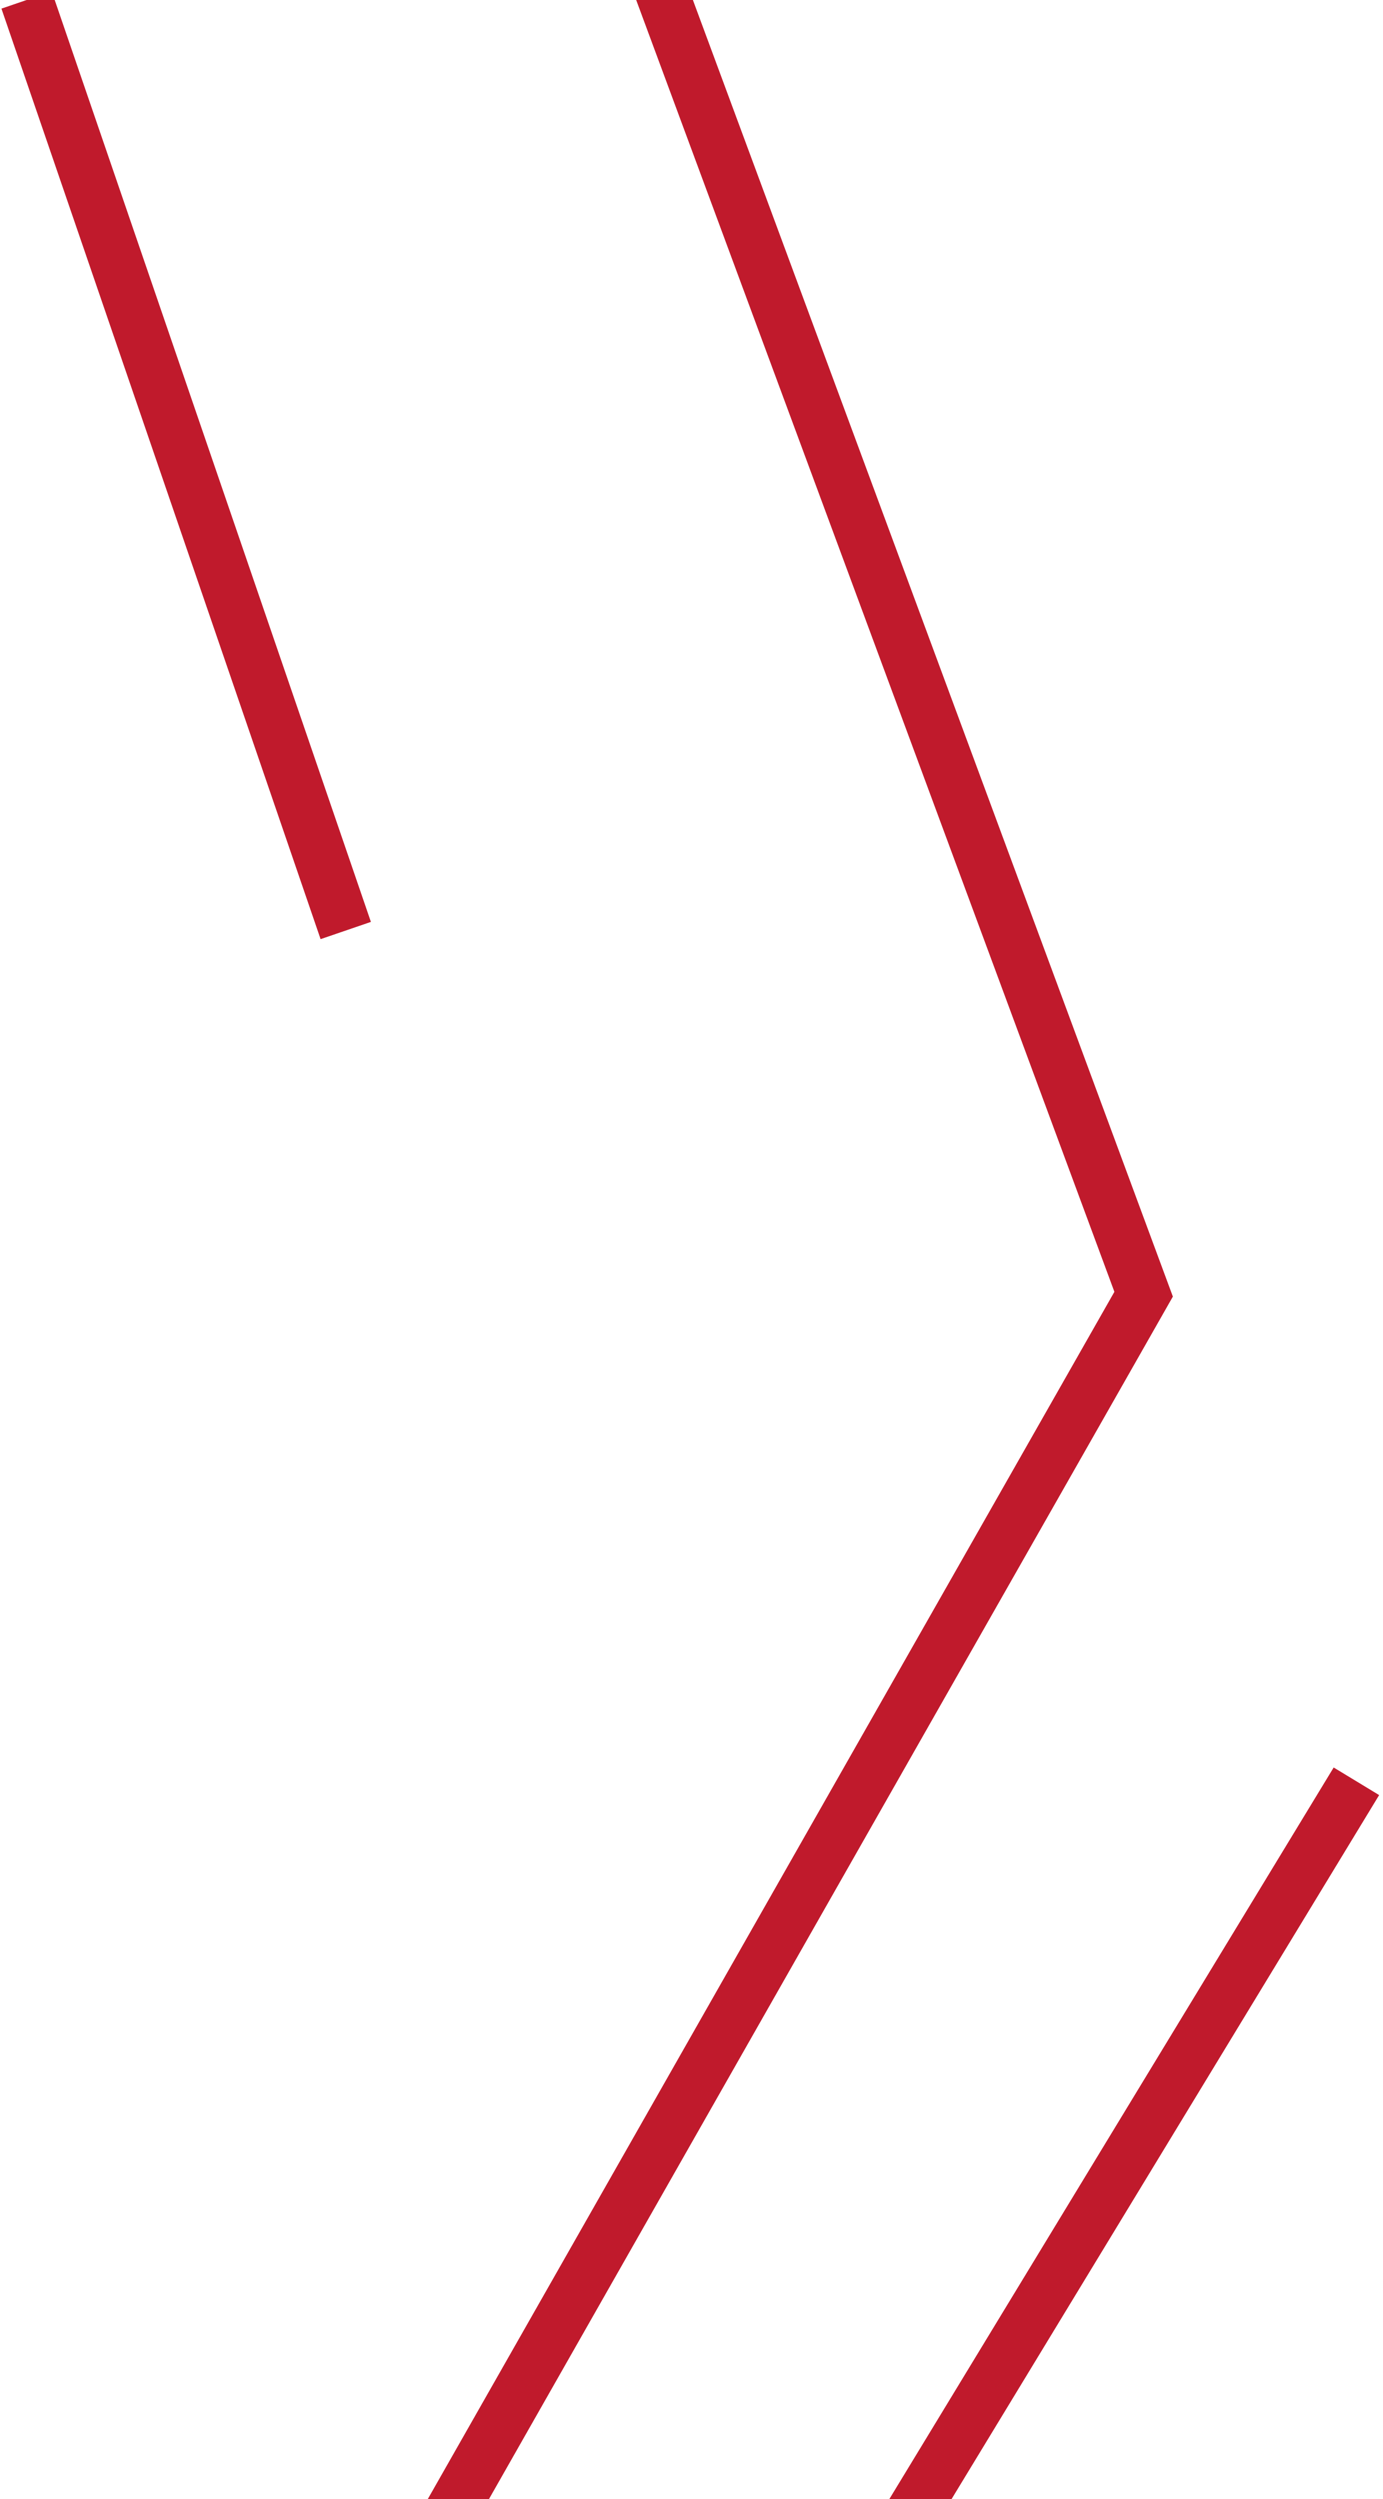
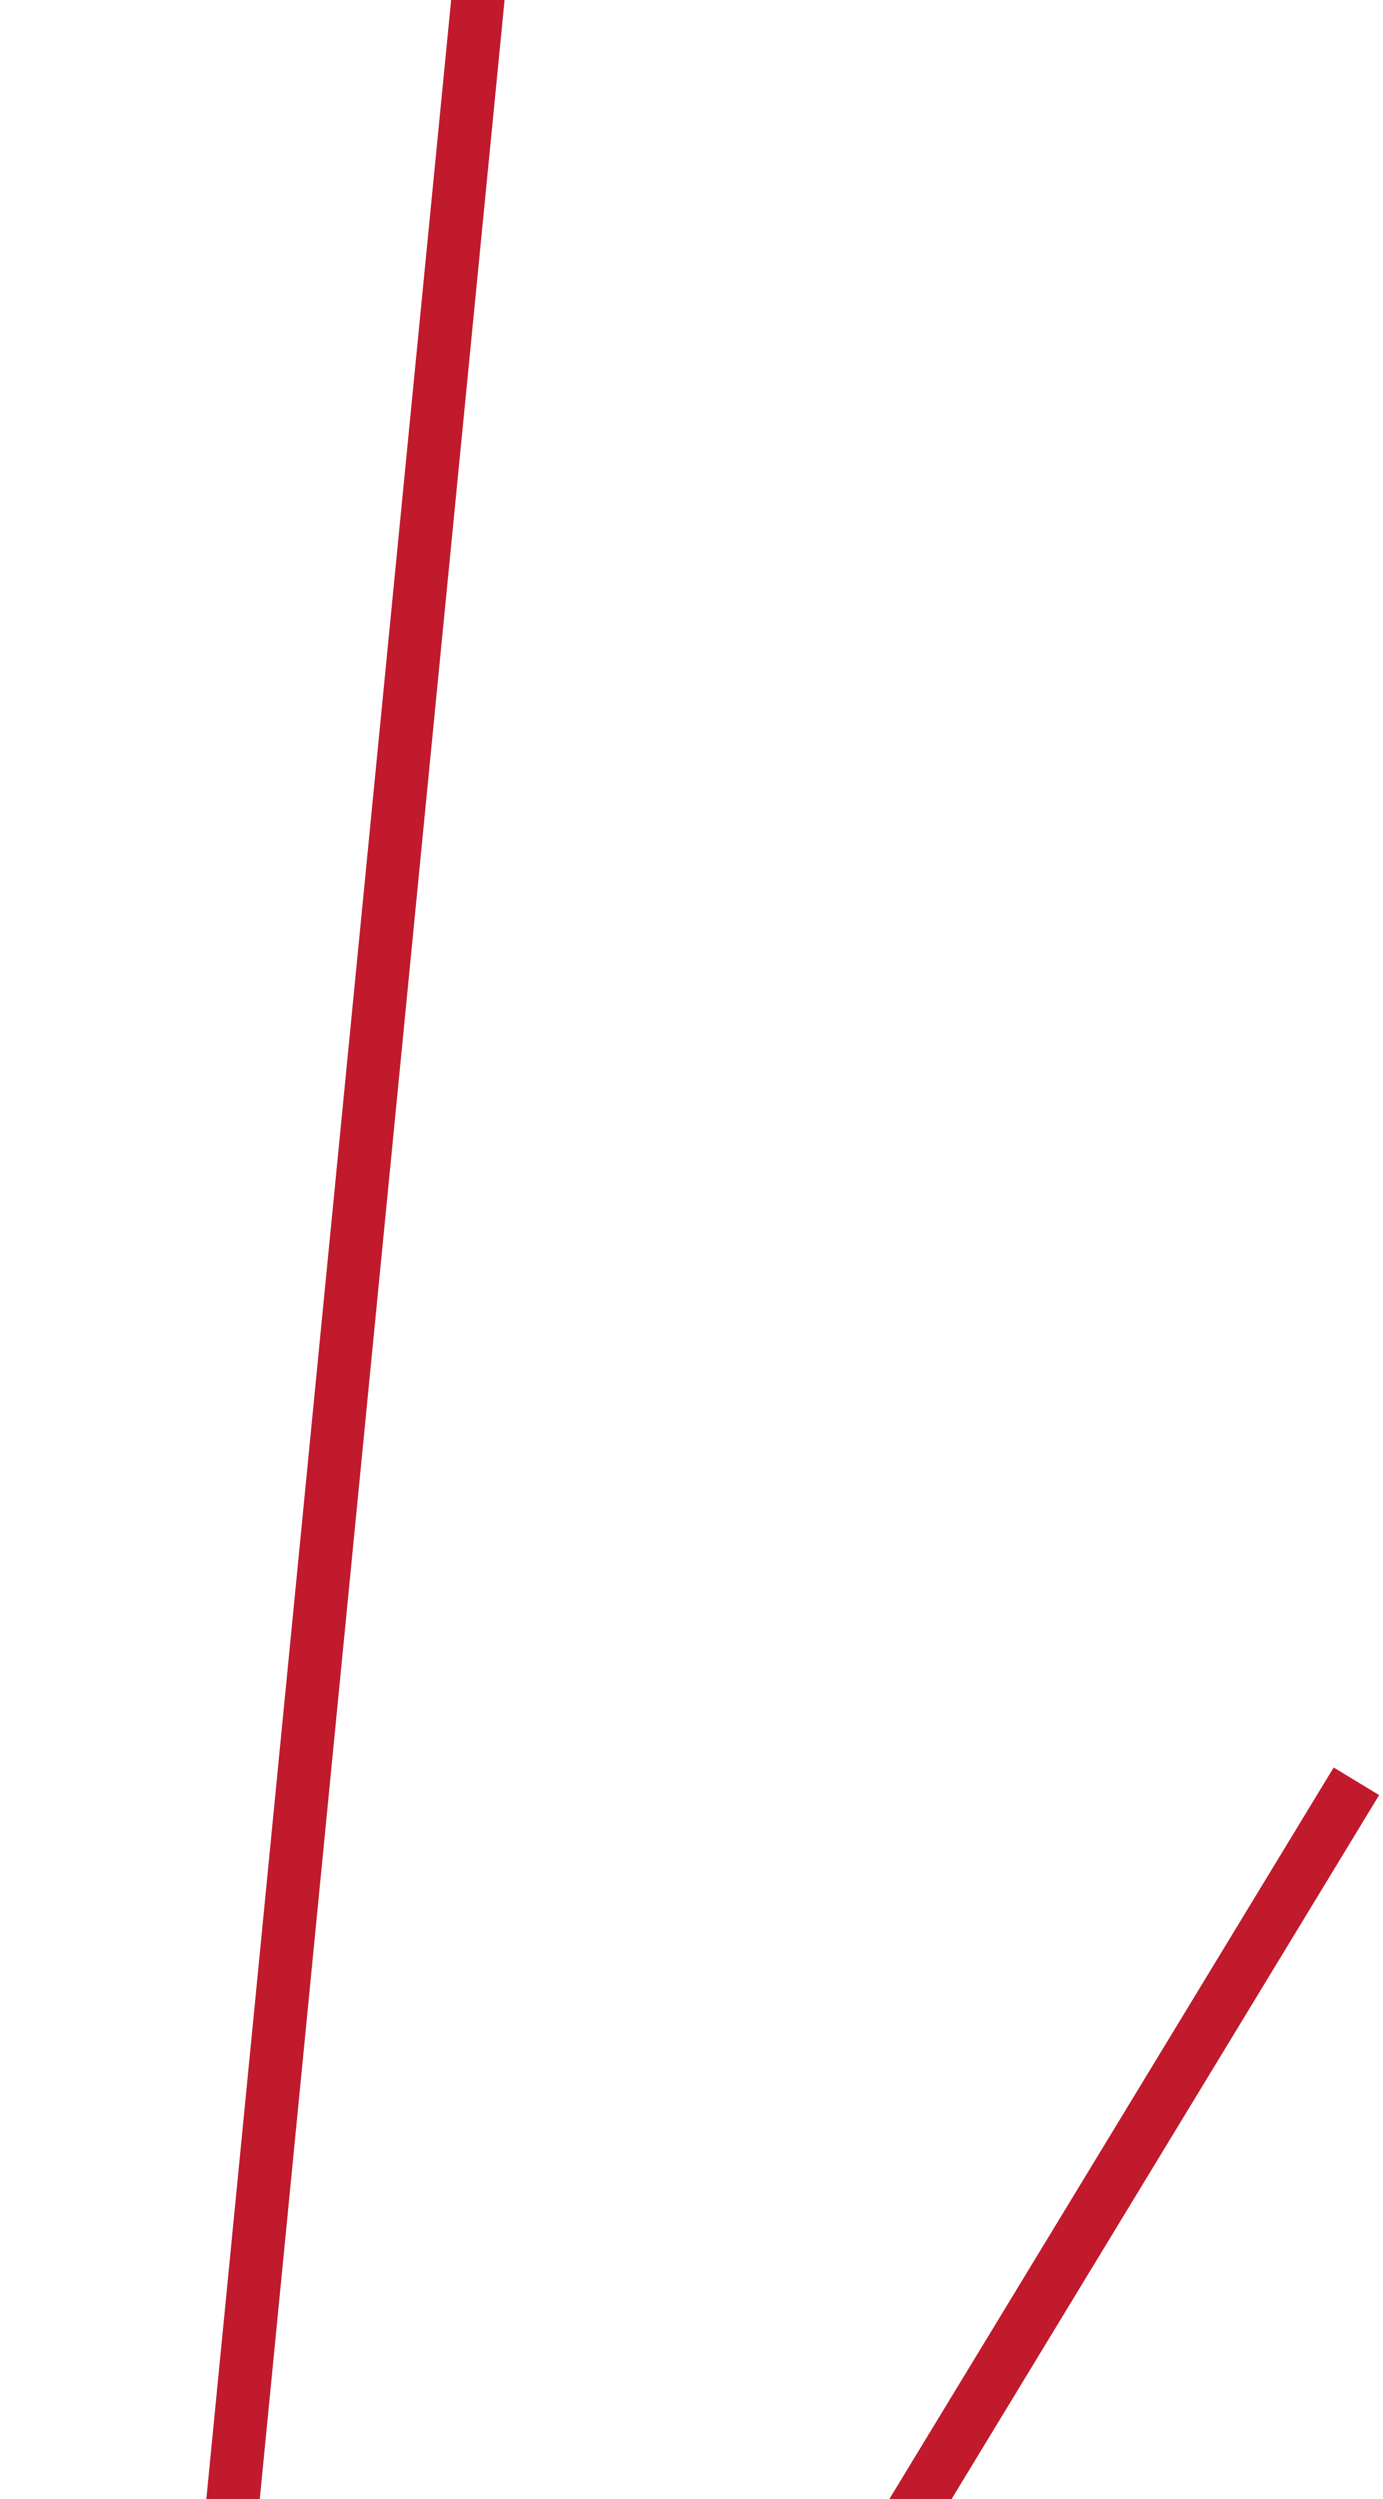
<svg xmlns="http://www.w3.org/2000/svg" width="52" height="94" viewBox="0 0 52 94" fill="none">
-   <path d="M19.436 -15L43 48.679L7 112" stroke="#C01A2C" stroke-width="2" />
-   <path d="M1 0L13 35" stroke="#C01A2C" stroke-width="2" />
+   <path d="M19.436 -15L7 112" stroke="#C01A2C" stroke-width="2" />
  <path d="M34 95L51 67" stroke="#C01A2C" stroke-width="2" />
</svg>